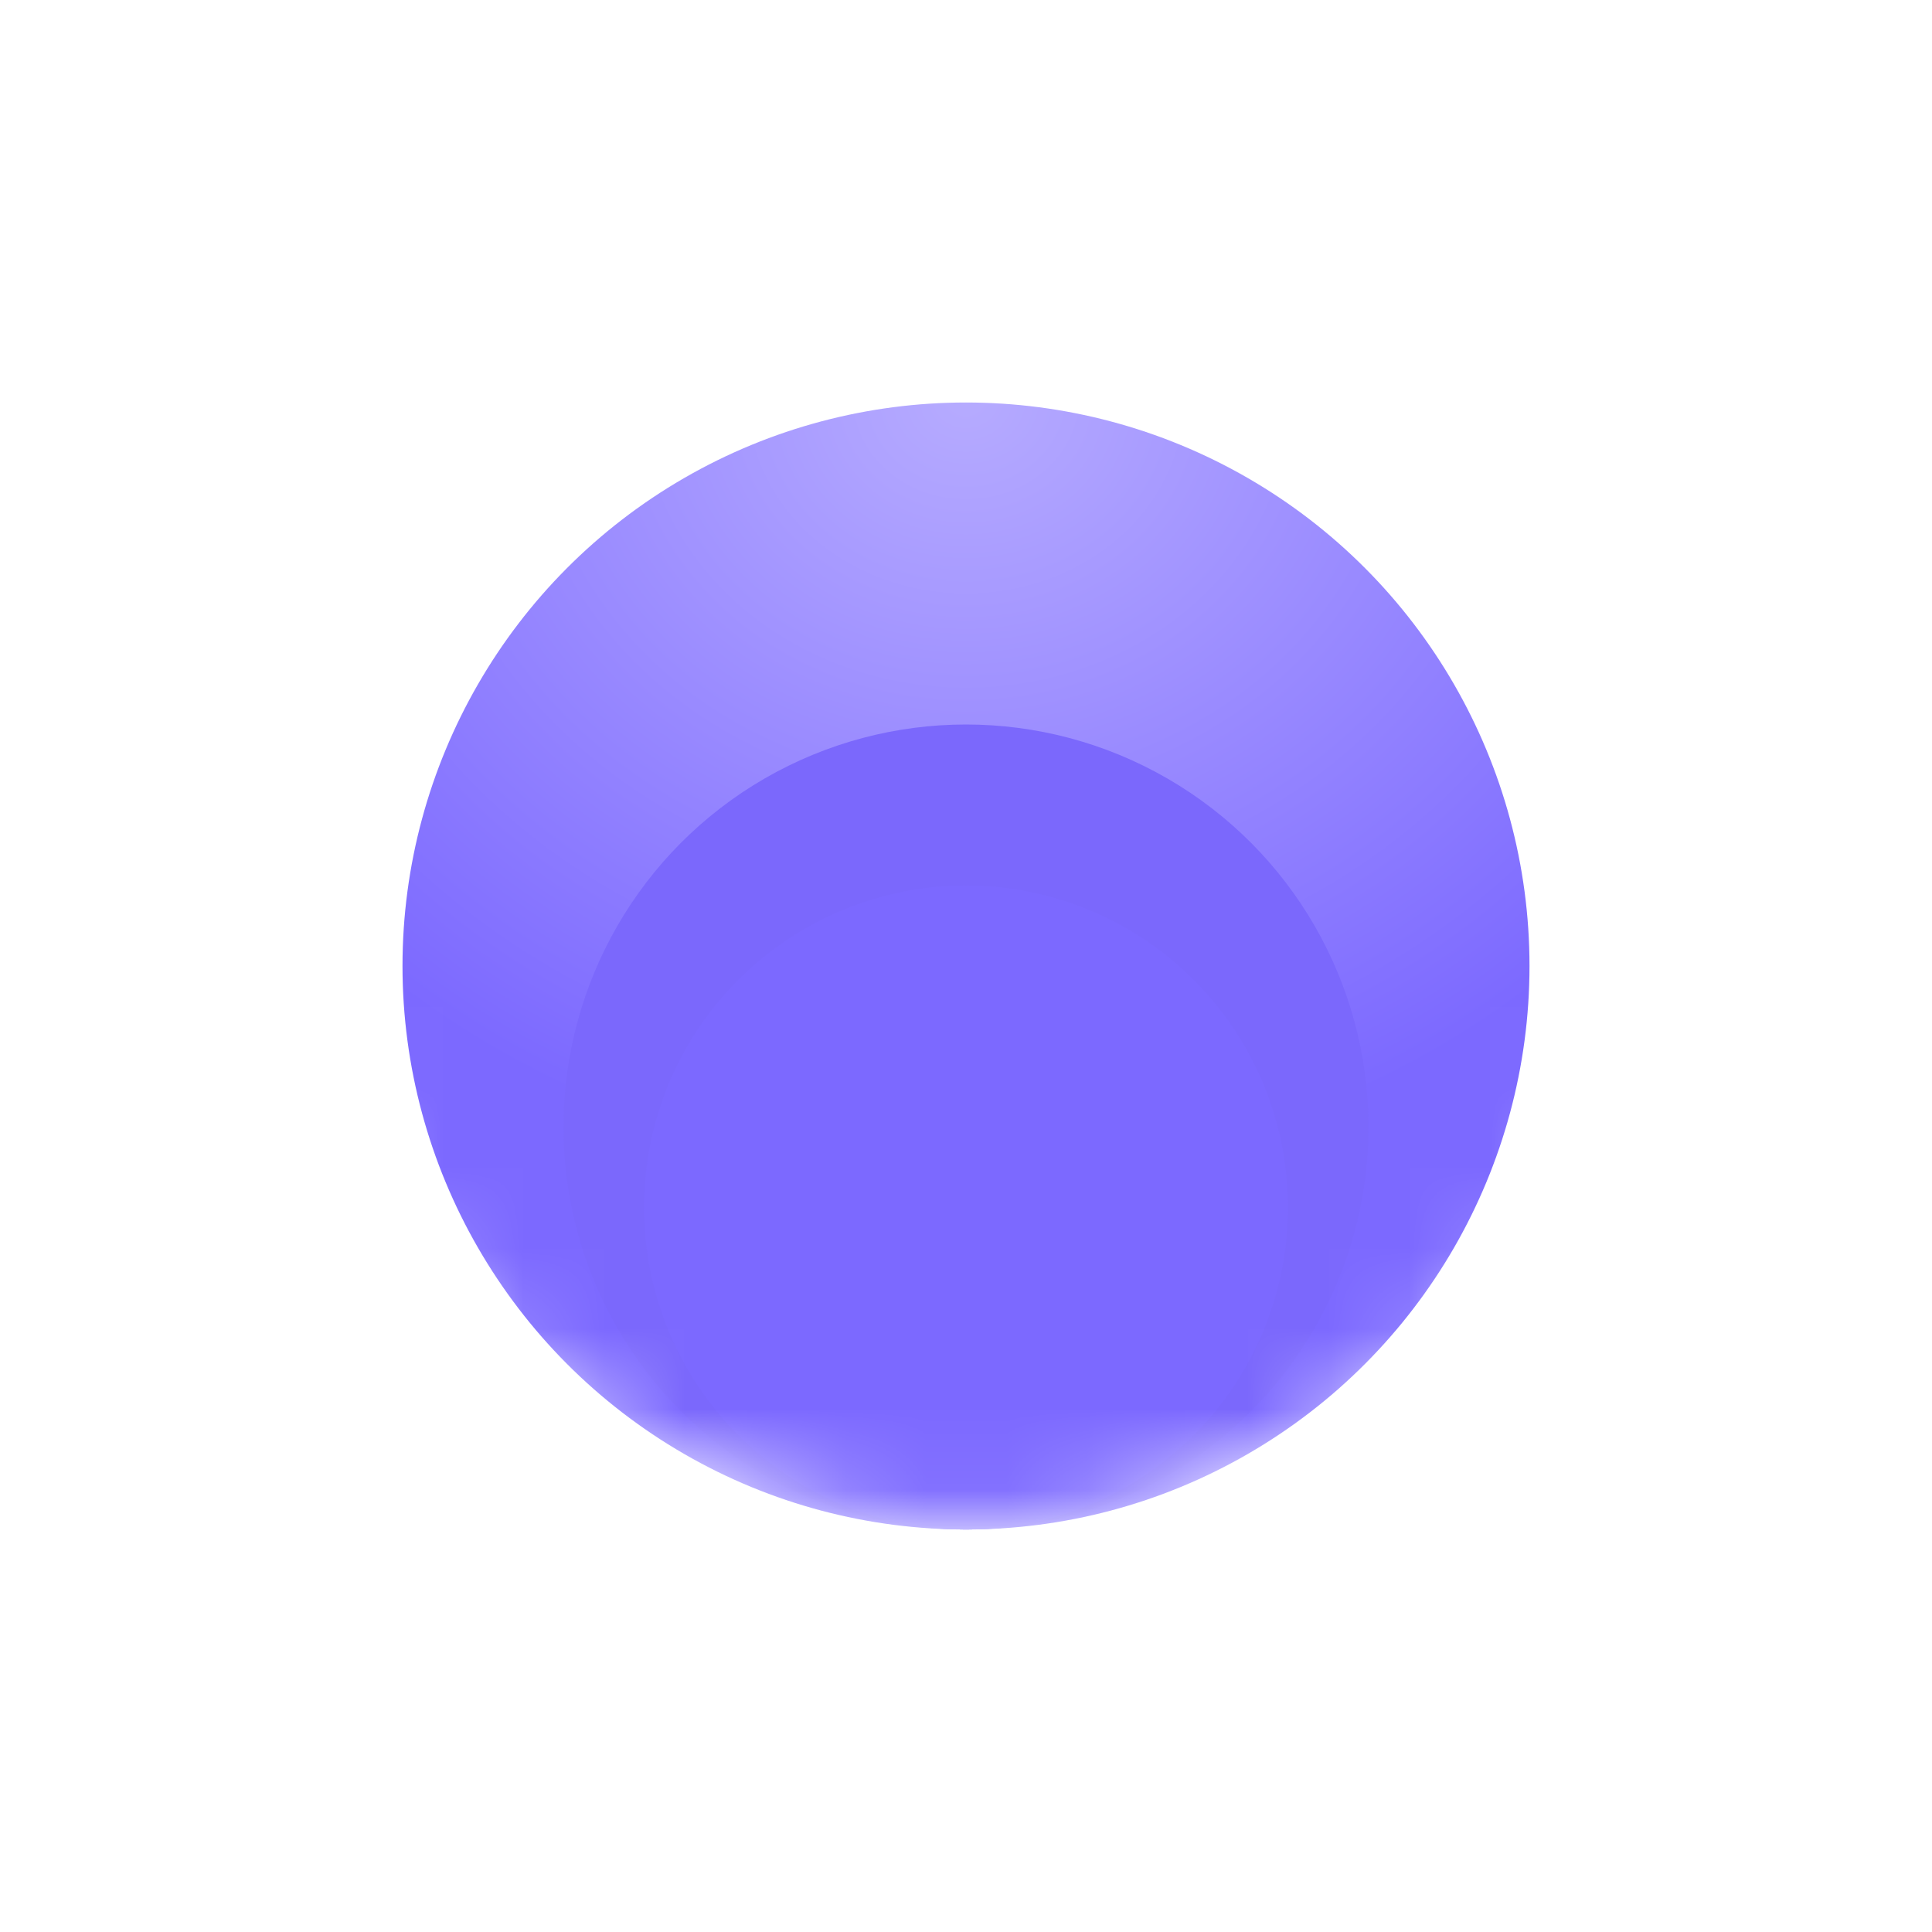
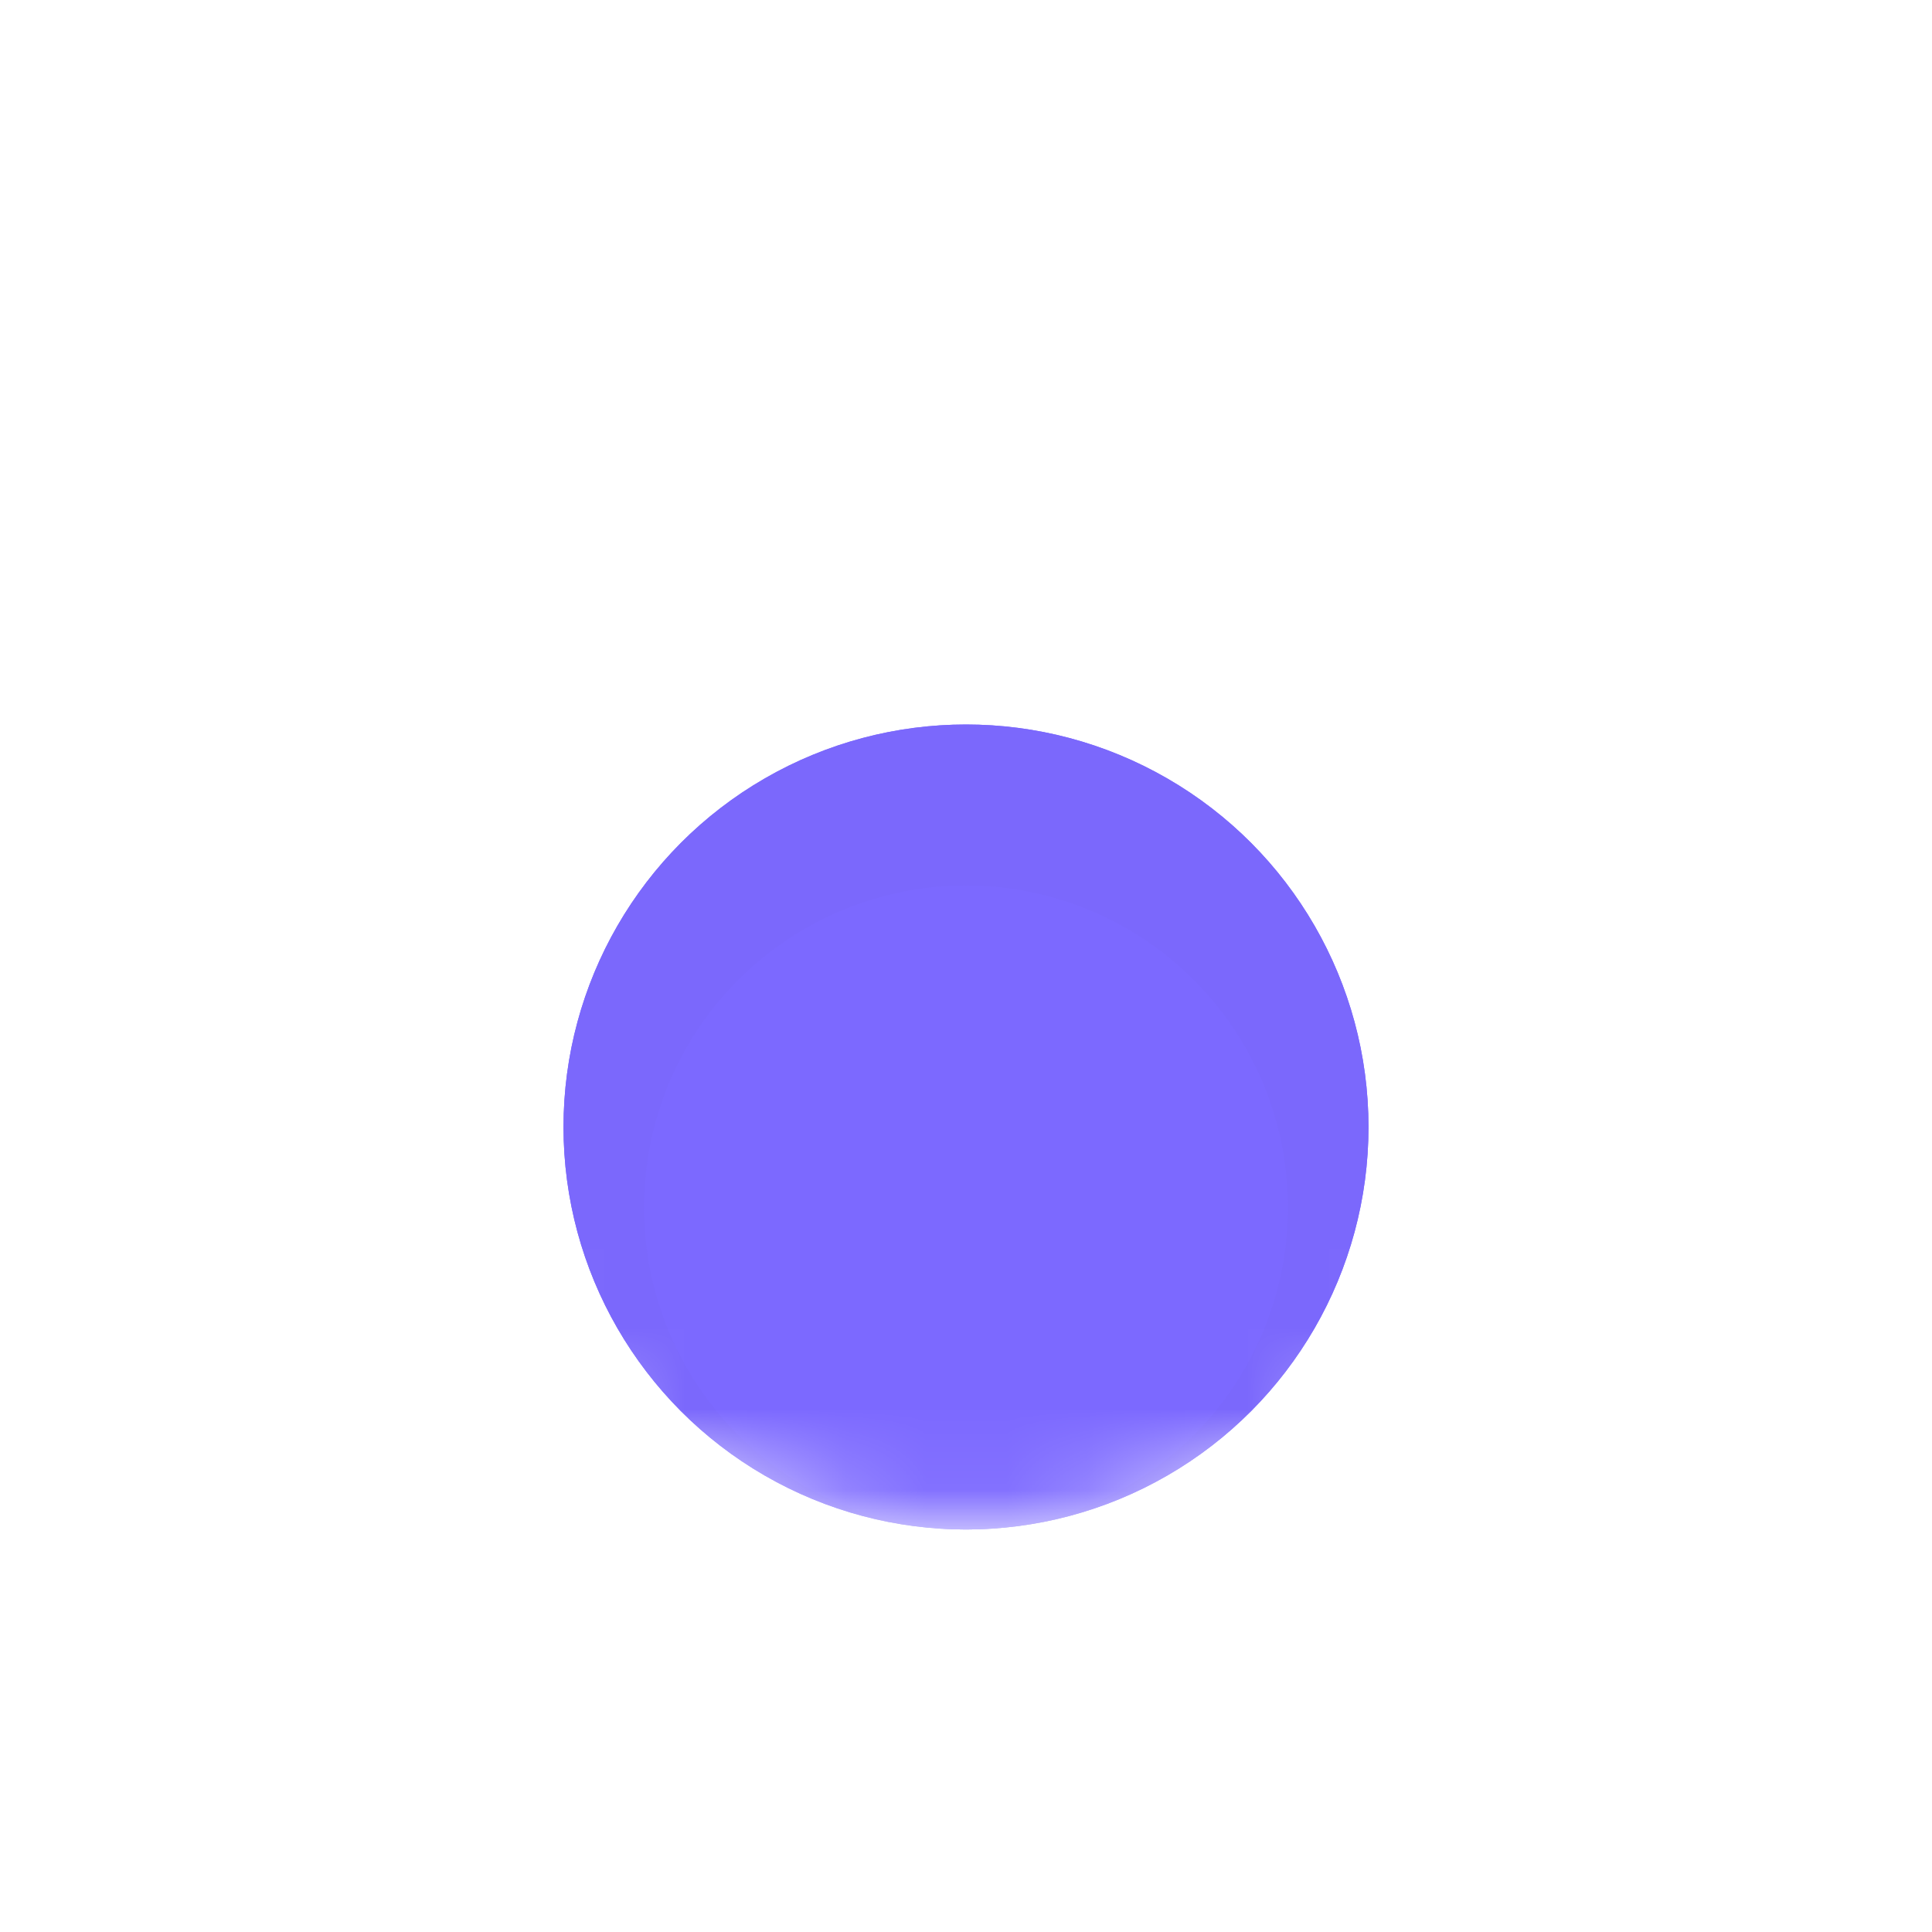
<svg xmlns="http://www.w3.org/2000/svg" fill="none" viewBox="0 0 24 24" height="24" width="24">
  <mask height="19" width="18" y="0" x="3" maskUnits="userSpaceOnUse" style="mask-type:alpha" id="mask0_397_169">
    <ellipse fill="#7C69FF" ry="9.5" rx="9" cy="9.5" cx="12" />
  </mask>
  <g mask="url(#mask0_397_169)">
    <g filter="url(#filter0_f_397_169)">
      <circle fill="#7C6BF9" r="5" cy="14" cx="12" />
    </g>
    <g filter="url(#filter1_f_397_169)">
-       <circle fill="url(#paint0_radial_397_169)" r="7" cy="12" cx="12" />
-     </g>
+       </g>
    <g filter="url(#filter2_f_397_169)">
      <circle fill="#7B68FC" r="5" cy="14" cx="12" />
    </g>
    <circle fill="#7C69FF" r="4" cy="15" cx="12" />
  </g>
  <defs>
    <filter color-interpolation-filters="sRGB" filterUnits="userSpaceOnUse" height="12" width="12" y="8" x="6" id="filter0_f_397_169">
      <feFlood result="BackgroundImageFix" flood-opacity="0" />
      <feBlend result="shape" in2="BackgroundImageFix" in="SourceGraphic" mode="normal" />
      <feGaussianBlur result="effect1_foregroundBlur_397_169" stdDeviation="0.5" />
    </filter>
    <filter color-interpolation-filters="sRGB" filterUnits="userSpaceOnUse" height="20" width="20" y="2" x="2" id="filter1_f_397_169">
      <feFlood result="BackgroundImageFix" flood-opacity="0" />
      <feBlend result="shape" in2="BackgroundImageFix" in="SourceGraphic" mode="normal" />
      <feGaussianBlur result="effect1_foregroundBlur_397_169" stdDeviation="1.5" />
    </filter>
    <filter color-interpolation-filters="sRGB" filterUnits="userSpaceOnUse" height="14" width="14" y="7" x="5" id="filter2_f_397_169">
      <feFlood result="BackgroundImageFix" flood-opacity="0" />
      <feBlend result="shape" in2="BackgroundImageFix" in="SourceGraphic" mode="normal" />
      <feGaussianBlur result="effect1_foregroundBlur_397_169" stdDeviation="1" />
    </filter>
    <radialGradient gradientTransform="translate(12 5) rotate(90) scale(9.613 10.921)" gradientUnits="userSpaceOnUse" r="1" cy="0" cx="0" id="paint0_radial_397_169">
      <stop stop-color="#B6ABFF" />
      <stop stop-color="#7C69FF" offset="1" />
    </radialGradient>
  </defs>
</svg>